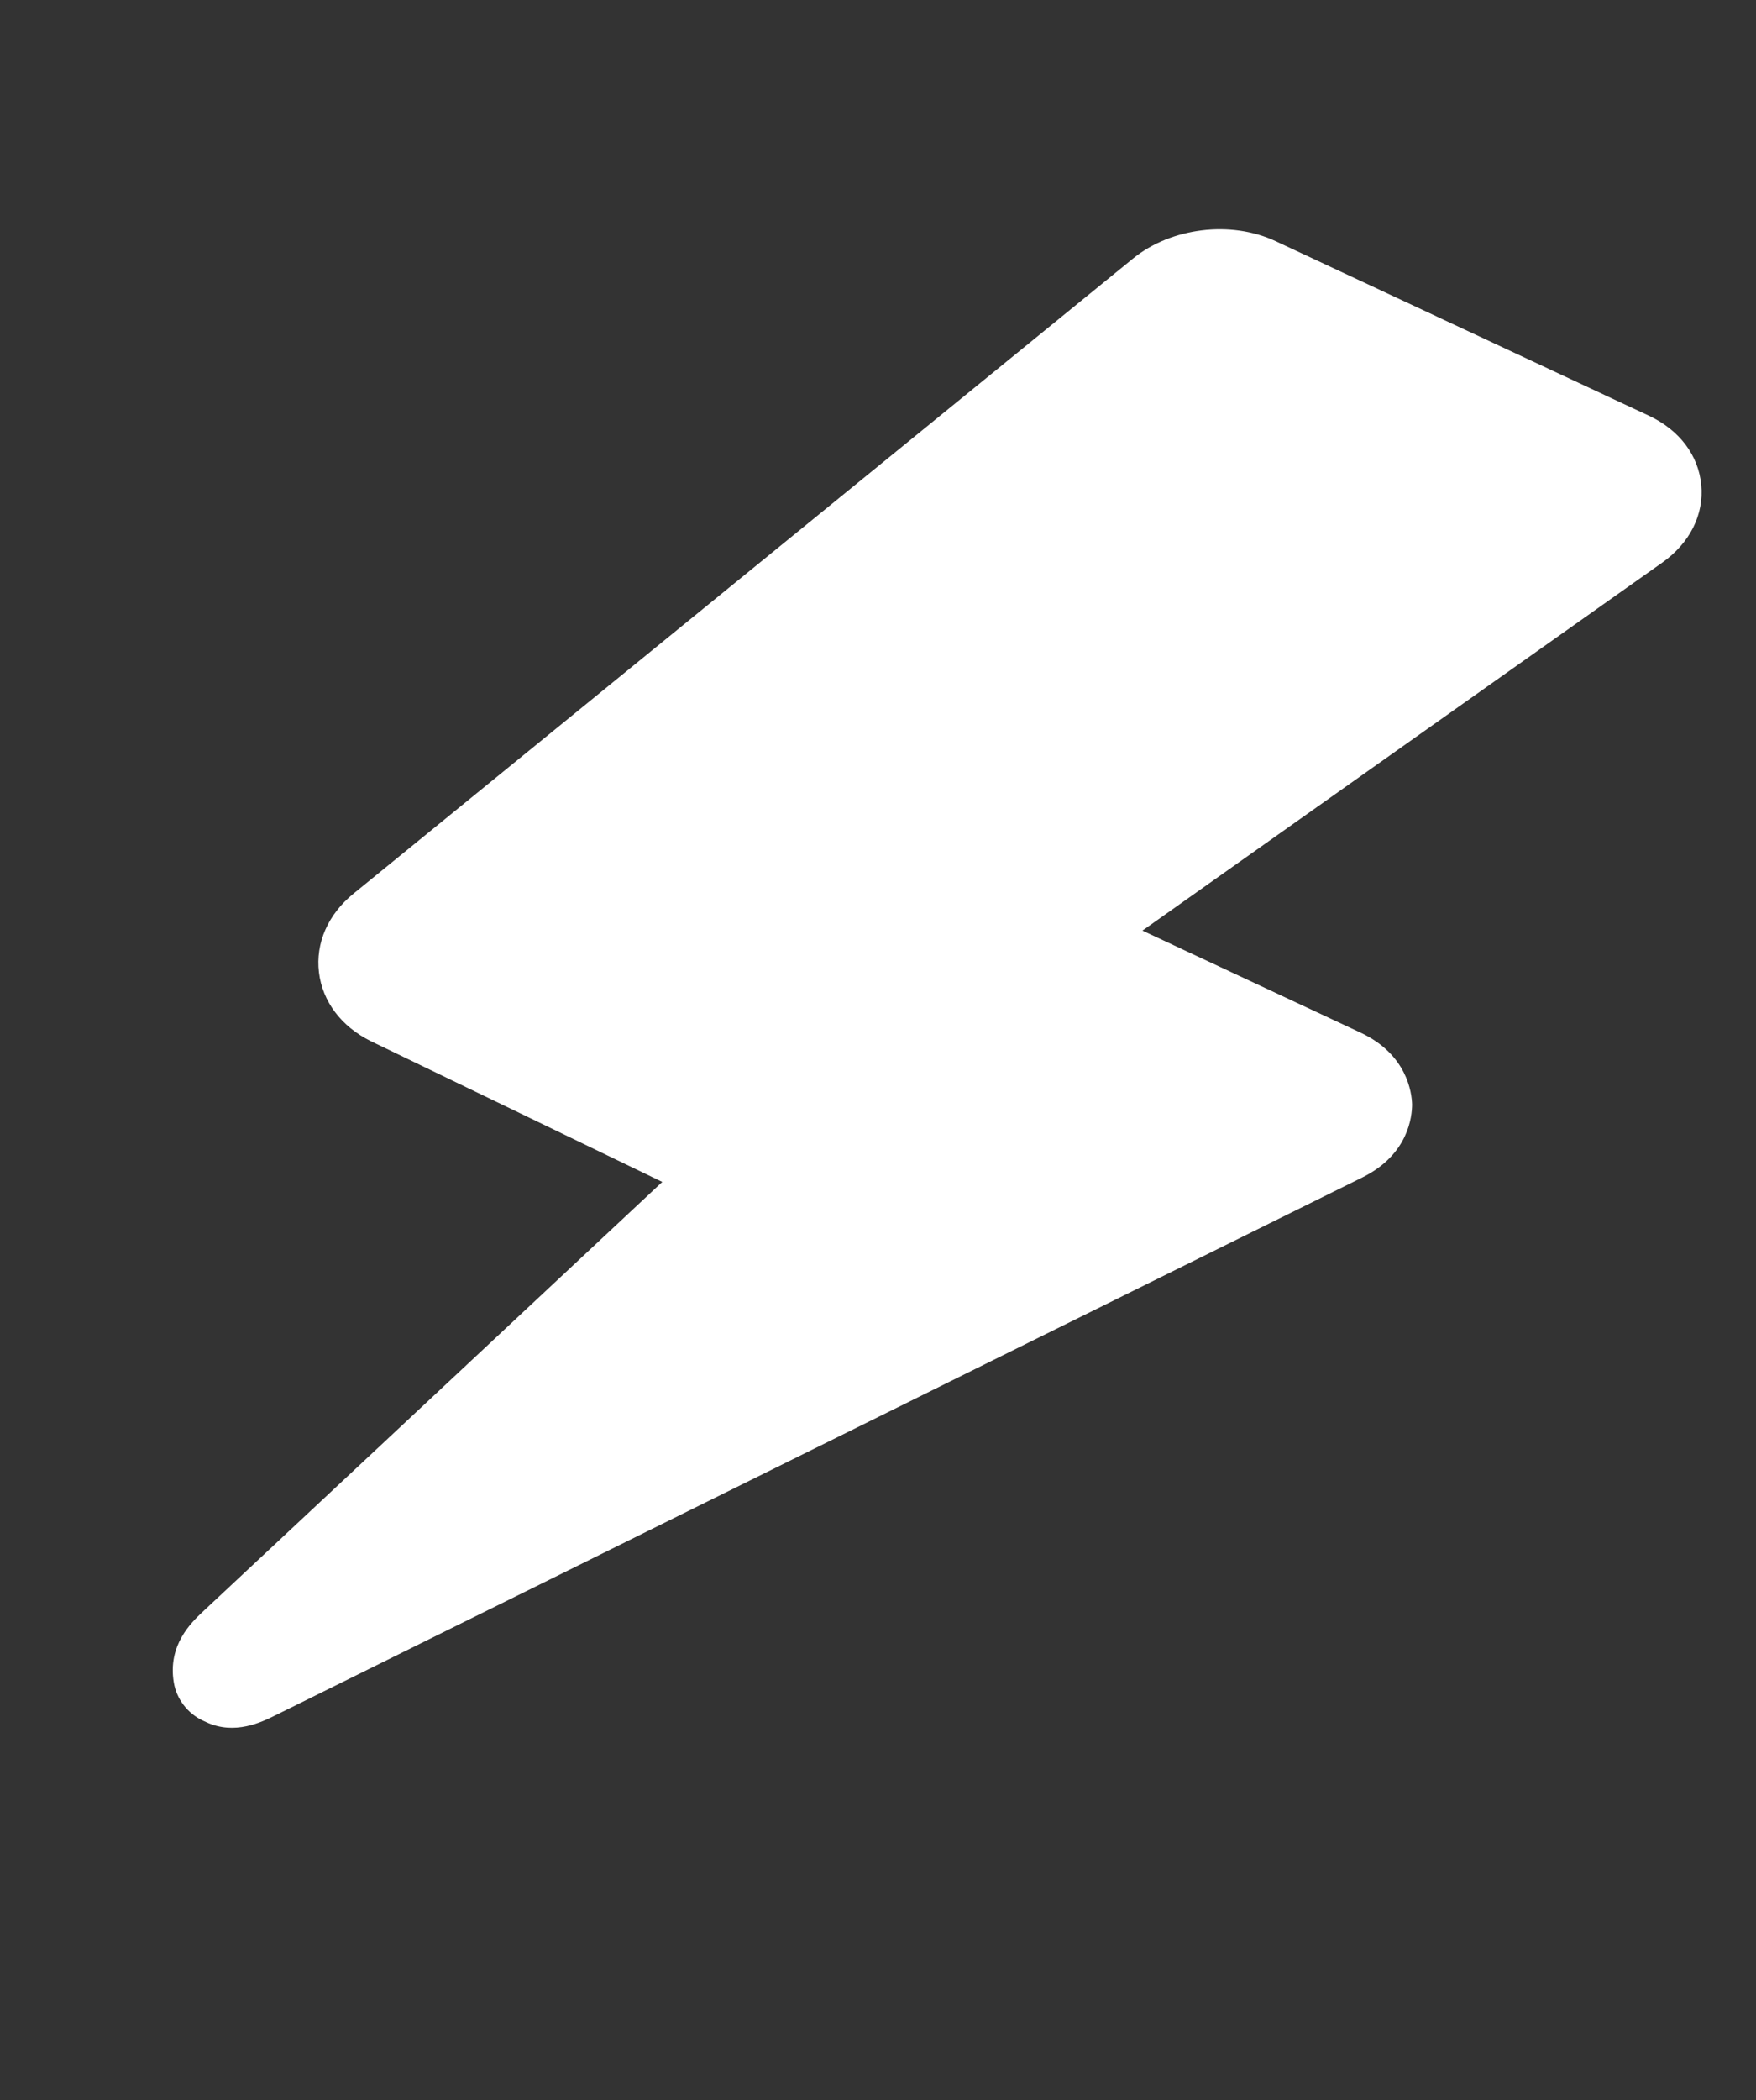
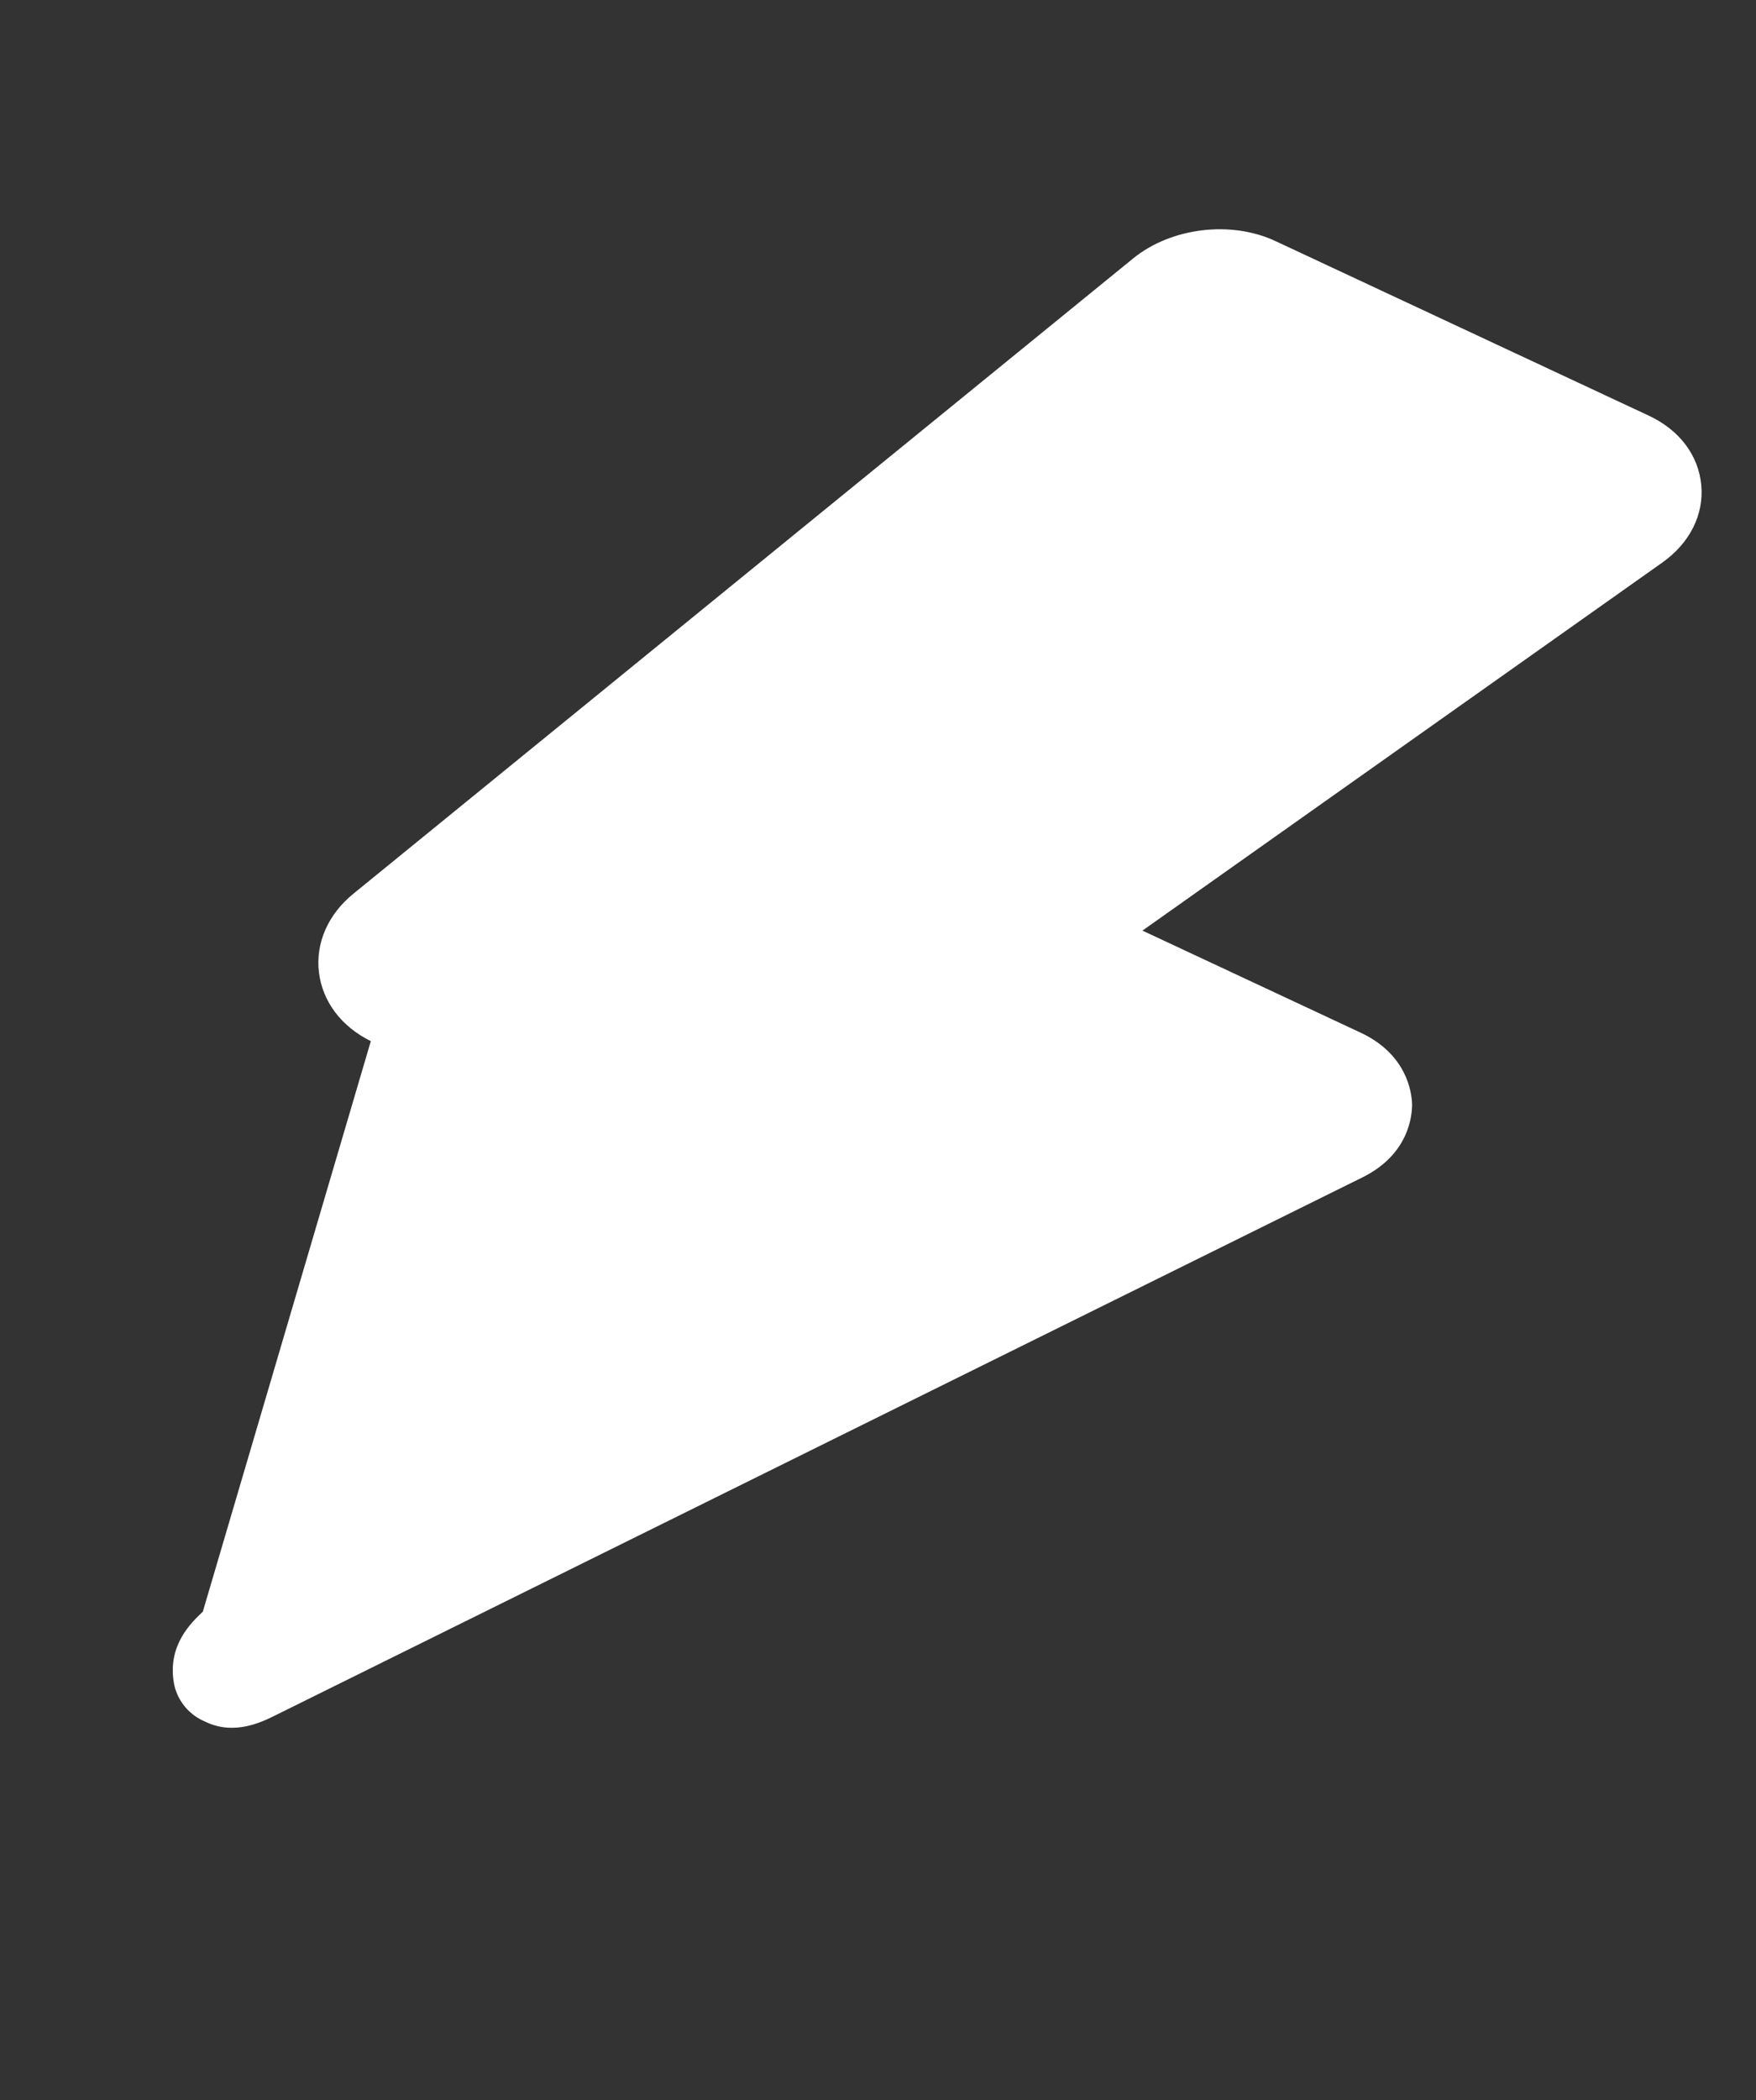
<svg xmlns="http://www.w3.org/2000/svg" width="46" height="55" viewBox="0 0 46 55" fill="none">
  <rect x="0" y="0" width="46" height="55" fill="#333333" stroke="none" />
-   <path d="M44.566 12.703C44.494 11.922 43.992 11.261 43.196 10.888L33.41 6.313C32.242 5.767 30.673 5.96 29.679 6.772L9.256 23.407C8.589 23.95 8.263 24.703 8.355 25.465C8.448 26.233 8.943 26.886 9.714 27.267L17.349 30.954L5.313 42.209C5.015 42.49 4.388 43.08 4.553 44.064C4.624 44.495 4.915 44.874 5.31 45.059L5.4 45.101C6.15 45.452 6.867 45.096 7.212 44.924L35.69 30.835C36.904 30.235 36.99 29.228 36.991 28.924C36.983 28.628 36.867 27.617 35.643 27.045L29.927 24.372L43.55 14.73C44.266 14.22 44.639 13.48 44.566 12.703Z" fill="white" />
+   <path d="M44.566 12.703C44.494 11.922 43.992 11.261 43.196 10.888L33.41 6.313C32.242 5.767 30.673 5.96 29.679 6.772L9.256 23.407C8.589 23.95 8.263 24.703 8.355 25.465C8.448 26.233 8.943 26.886 9.714 27.267L5.313 42.209C5.015 42.49 4.388 43.08 4.553 44.064C4.624 44.495 4.915 44.874 5.31 45.059L5.4 45.101C6.15 45.452 6.867 45.096 7.212 44.924L35.69 30.835C36.904 30.235 36.99 29.228 36.991 28.924C36.983 28.628 36.867 27.617 35.643 27.045L29.927 24.372L43.55 14.73C44.266 14.22 44.639 13.48 44.566 12.703Z" fill="white" />
</svg>